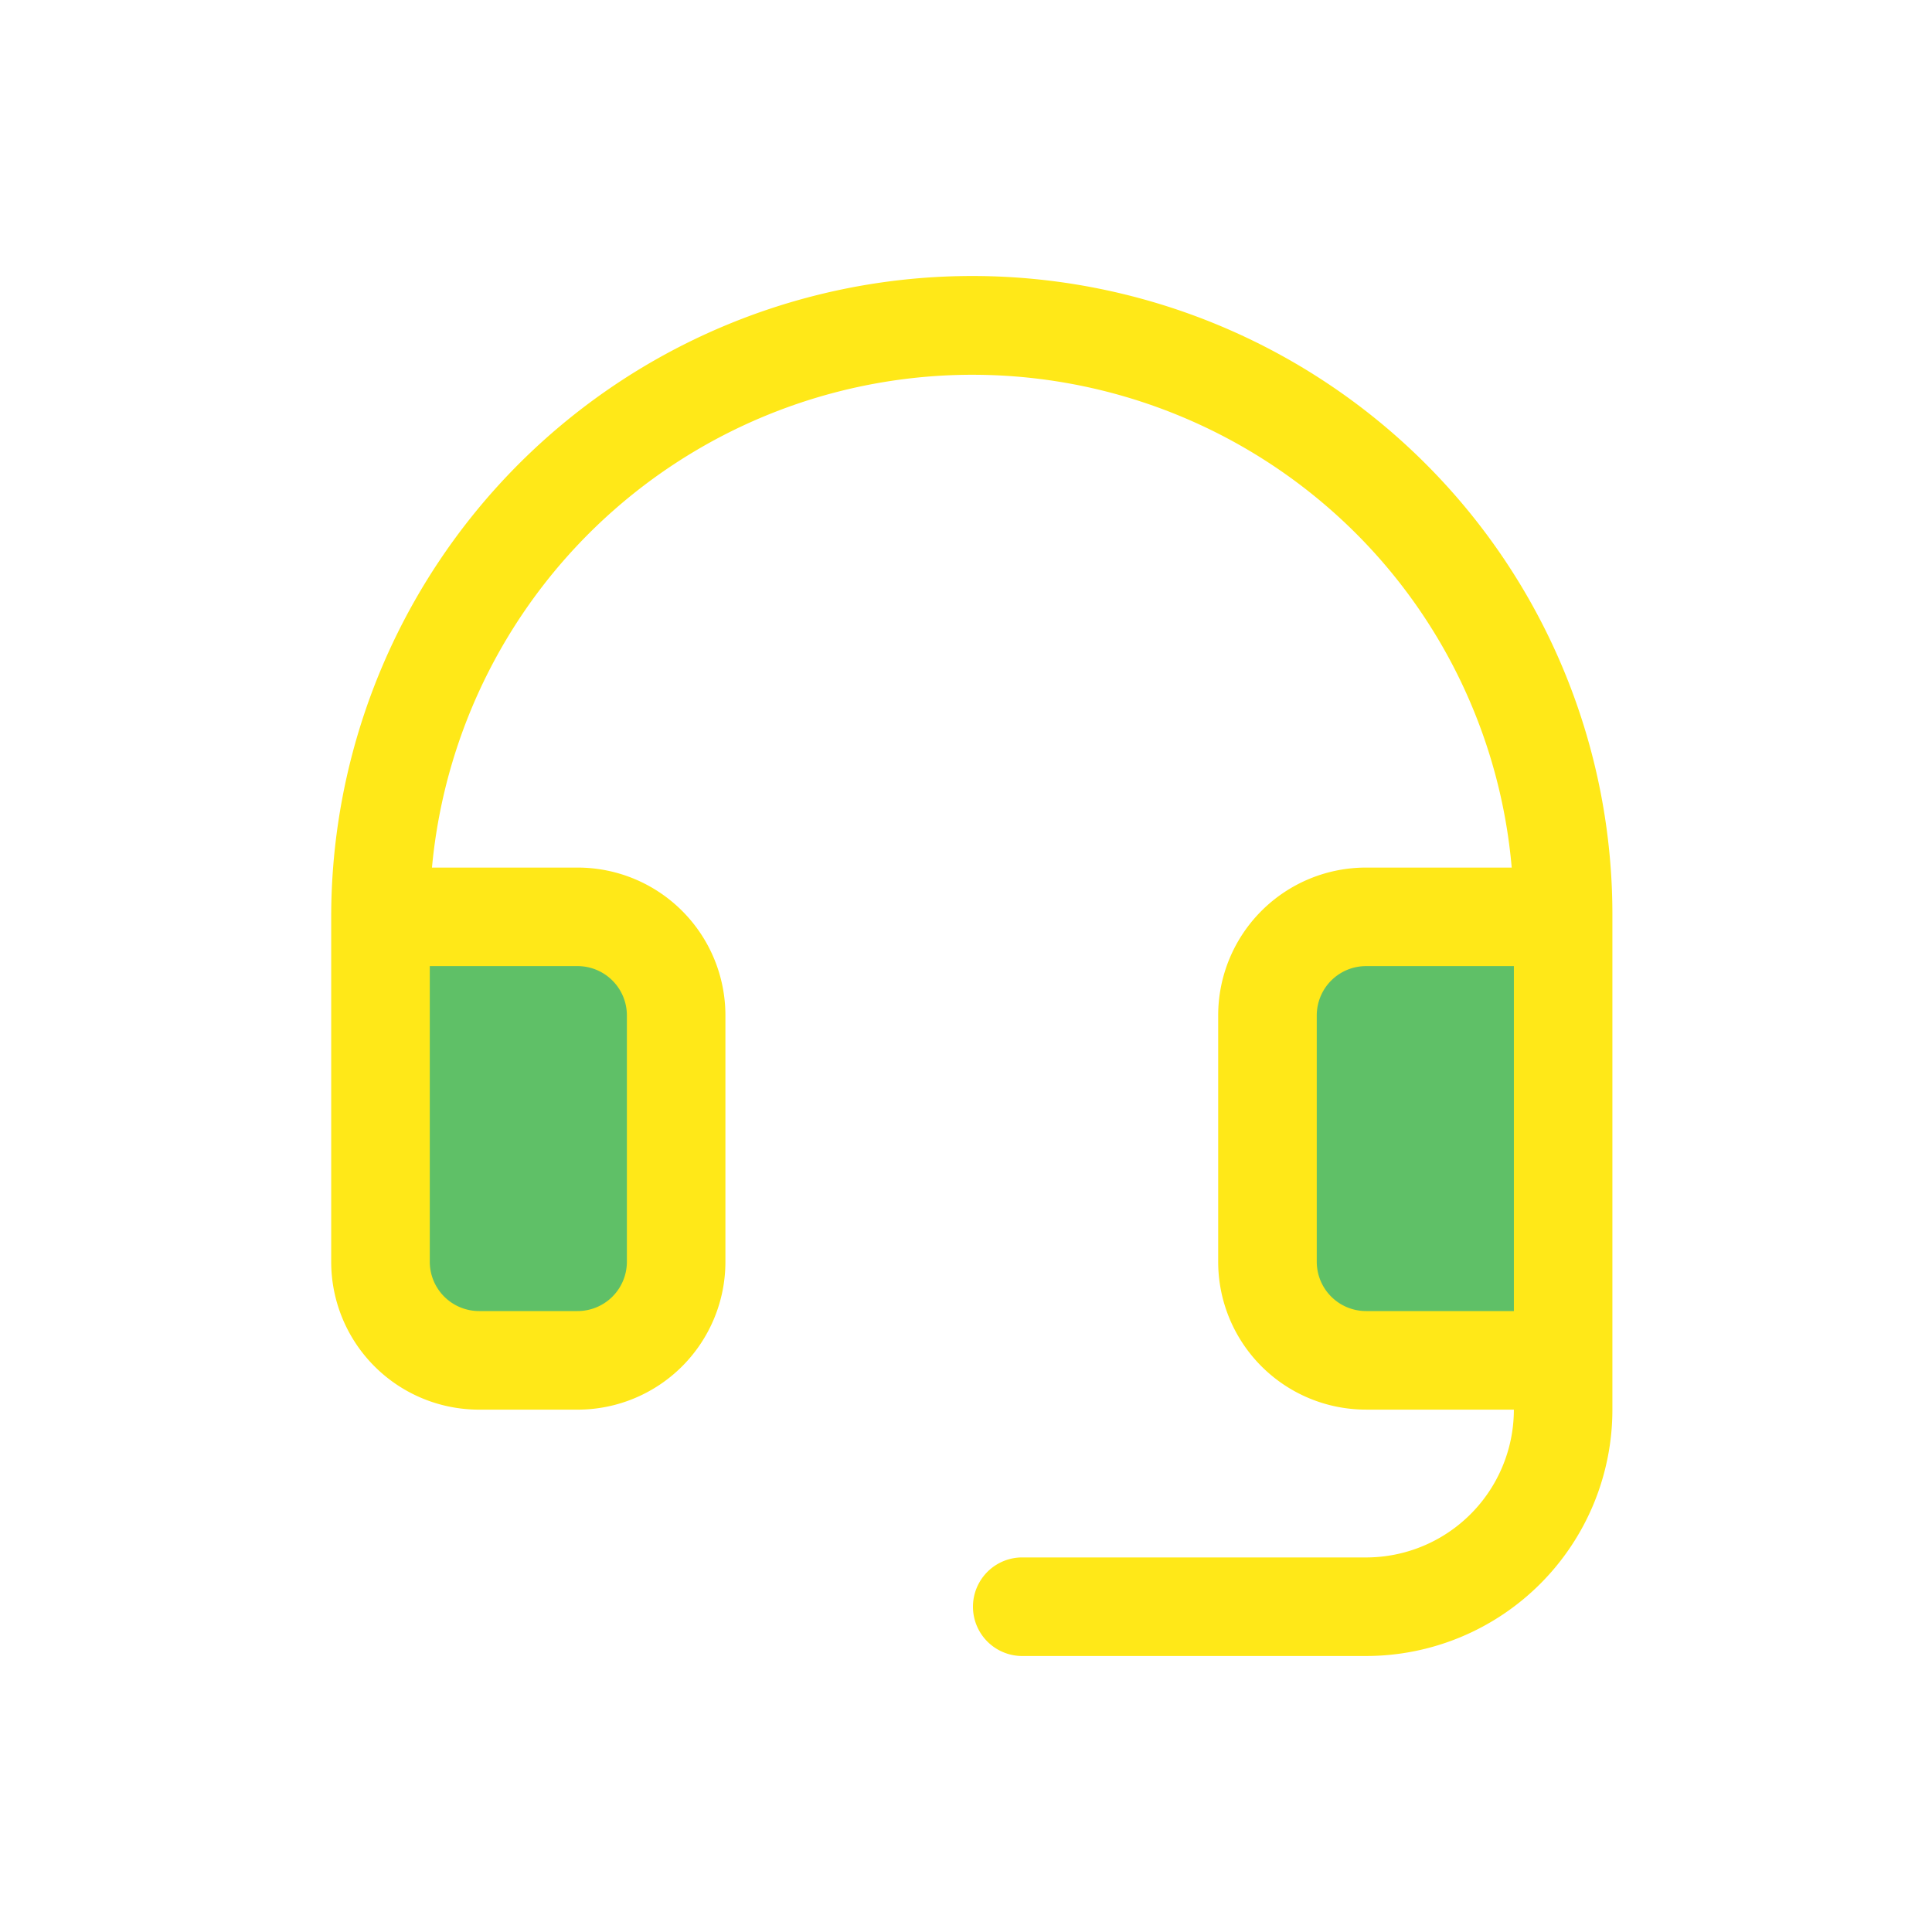
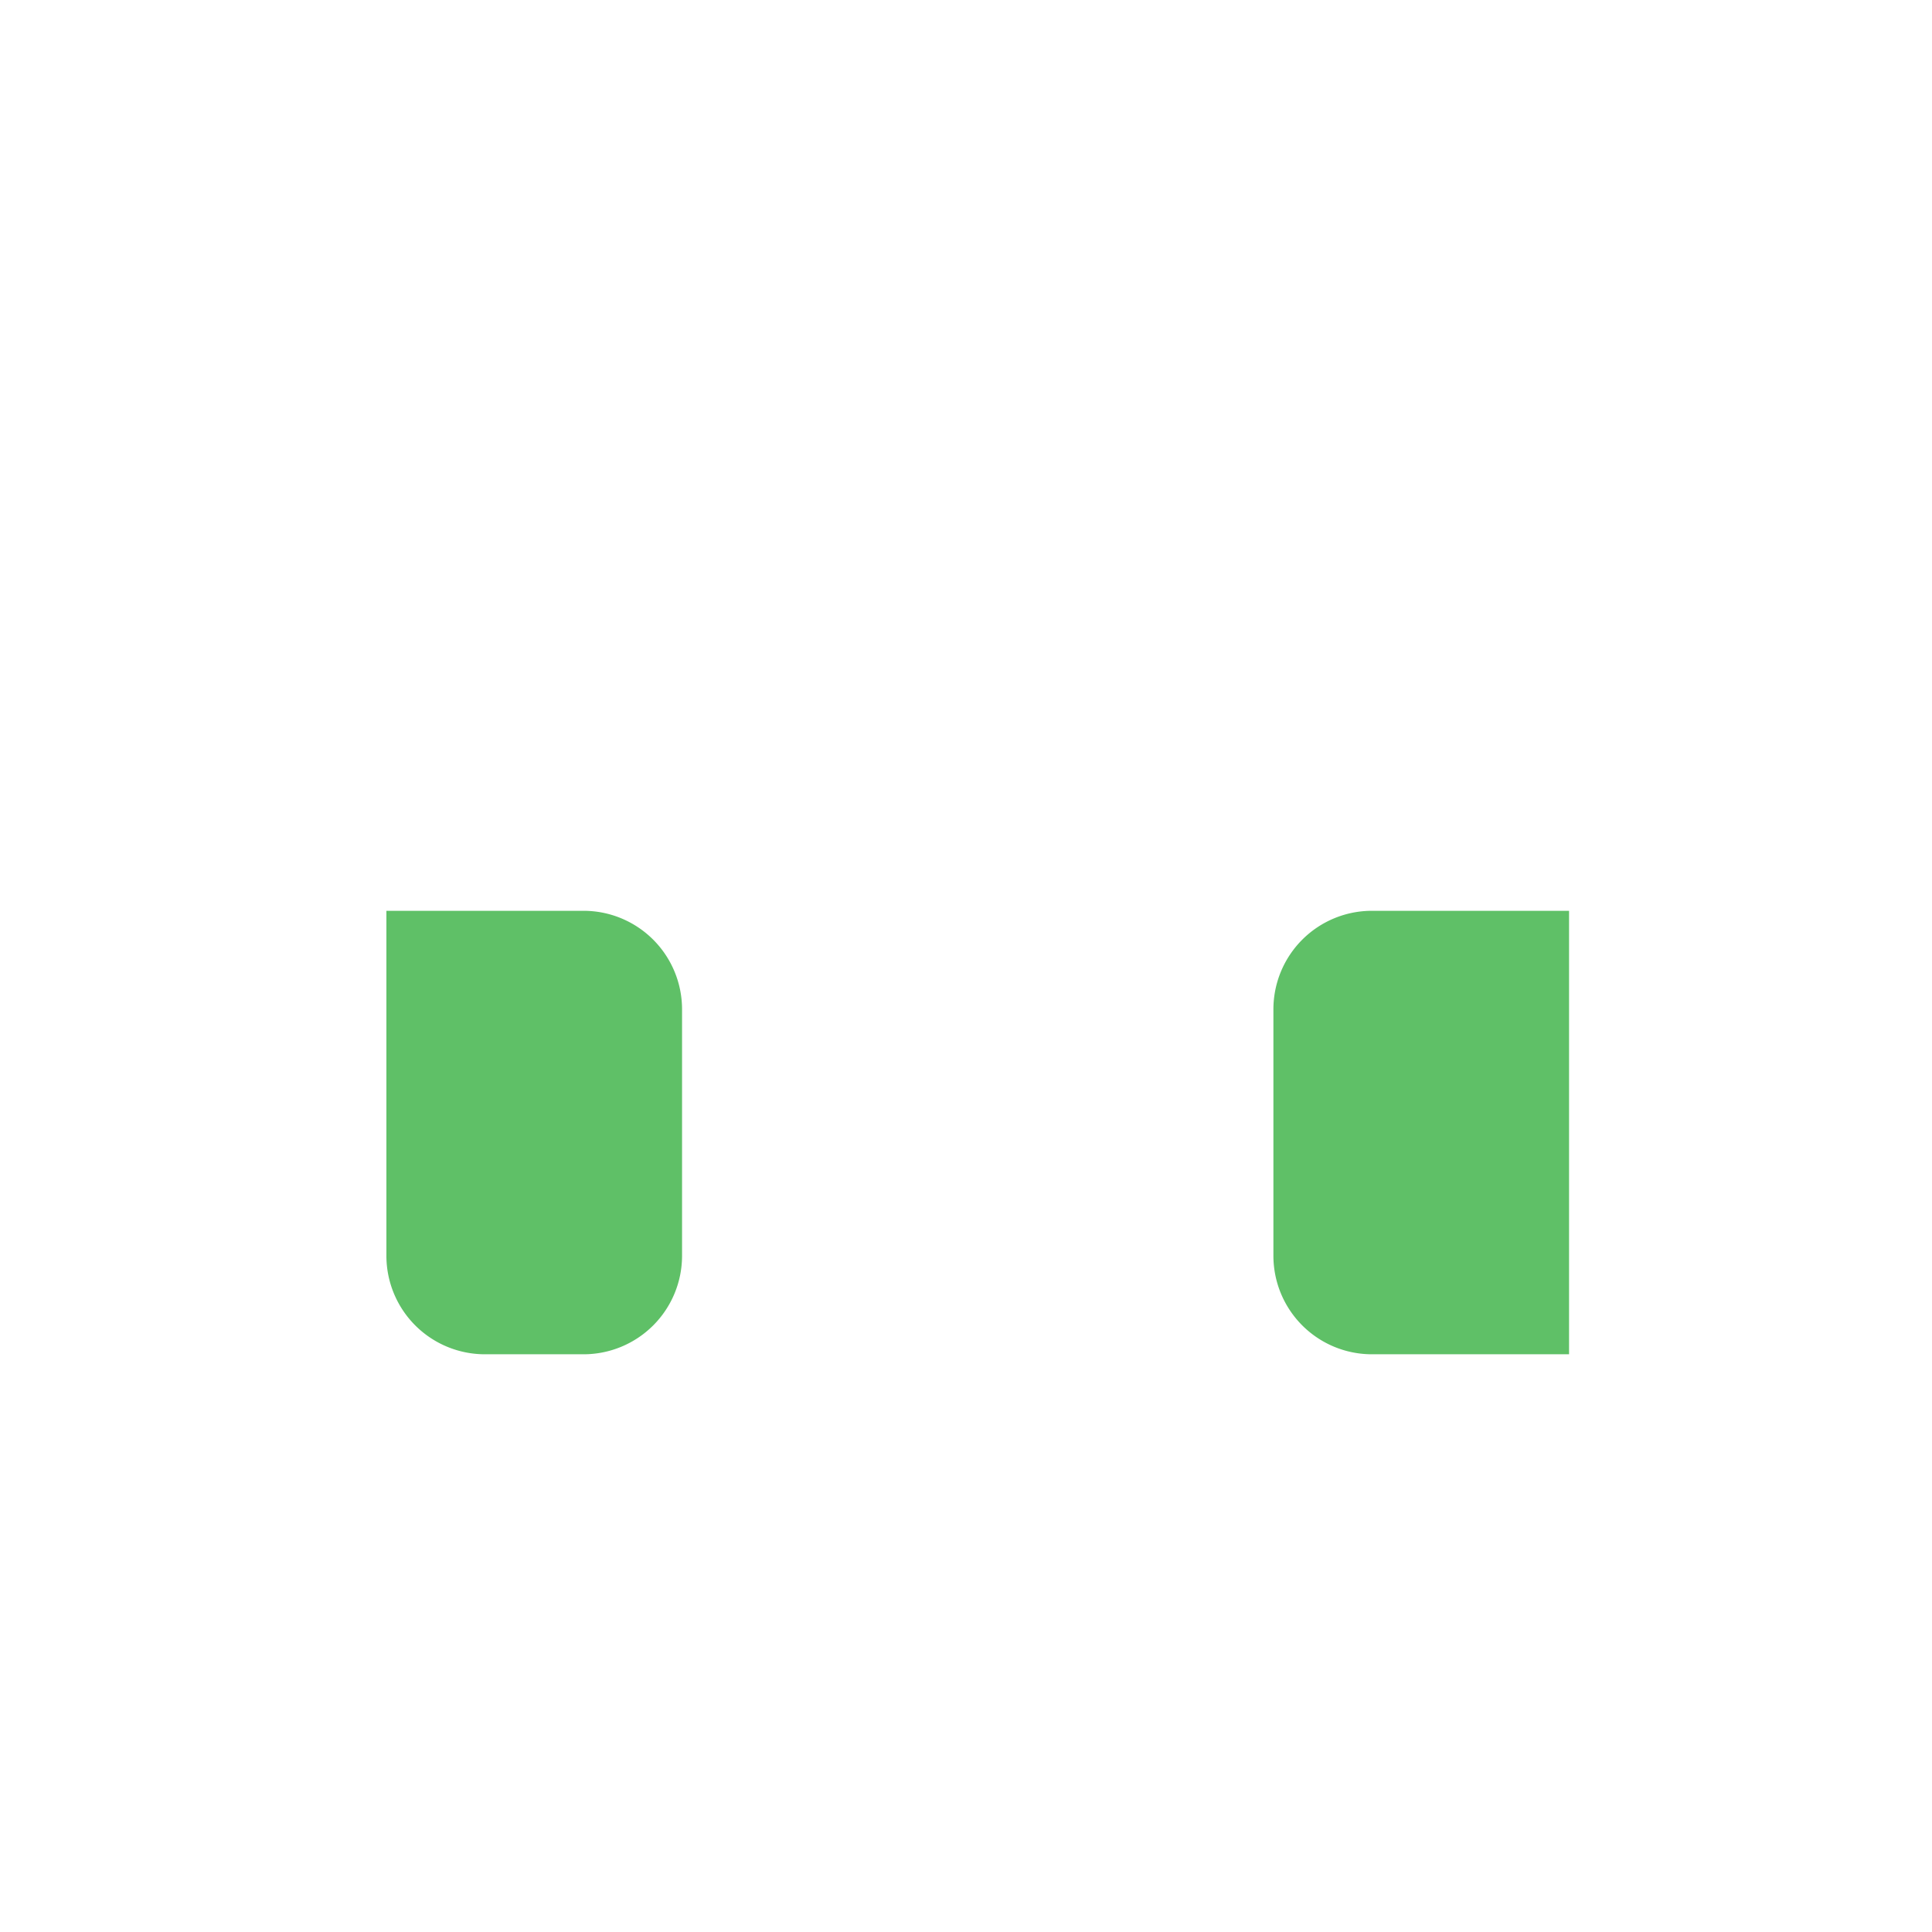
<svg xmlns="http://www.w3.org/2000/svg" width="70" height="70" fill="none">
  <path fill="#5FC067" d="M24.712 36.57v8.928a3.57 3.57 0 0 1-3.57 3.57H17.57A3.57 3.57 0 0 1 14 45.499V33h7.142a3.57 3.57 0 0 1 3.57 3.57ZM49.708 33a3.57 3.57 0 0 0-3.57 3.57v8.928a3.57 3.57 0 0 0 3.57 3.57h7.142V33h-7.142Z" />
-   <path fill="#FFE818" d="M51.7 16.851A23.228 23.228 0 0 0 12 33.22v12.498a5.356 5.356 0 0 0 5.356 5.356h3.571a5.356 5.356 0 0 0 5.356-5.356V36.79a5.356 5.356 0 0 0-5.356-5.356h-5.276a19.667 19.667 0 0 1 33.517-12.068 19.503 19.503 0 0 1 5.604 12.068h-5.279a5.356 5.356 0 0 0-5.356 5.356v8.927a5.356 5.356 0 0 0 5.356 5.356h5.357a5.356 5.356 0 0 1-5.357 5.356H36.996a1.786 1.786 0 0 0 0 3.571h12.497a8.927 8.927 0 0 0 8.927-8.927V33.219a23.08 23.08 0 0 0-6.72-16.368ZM20.928 35.004a1.786 1.786 0 0 1 1.785 1.786v8.927a1.786 1.786 0 0 1-1.785 1.785h-3.57a1.786 1.786 0 0 1-1.786-1.785V35.004h5.356Zm28.566 12.498a1.786 1.786 0 0 1-1.785-1.785V36.79a1.786 1.786 0 0 1 1.785-1.786h5.357v12.498h-5.357Z" />
</svg>